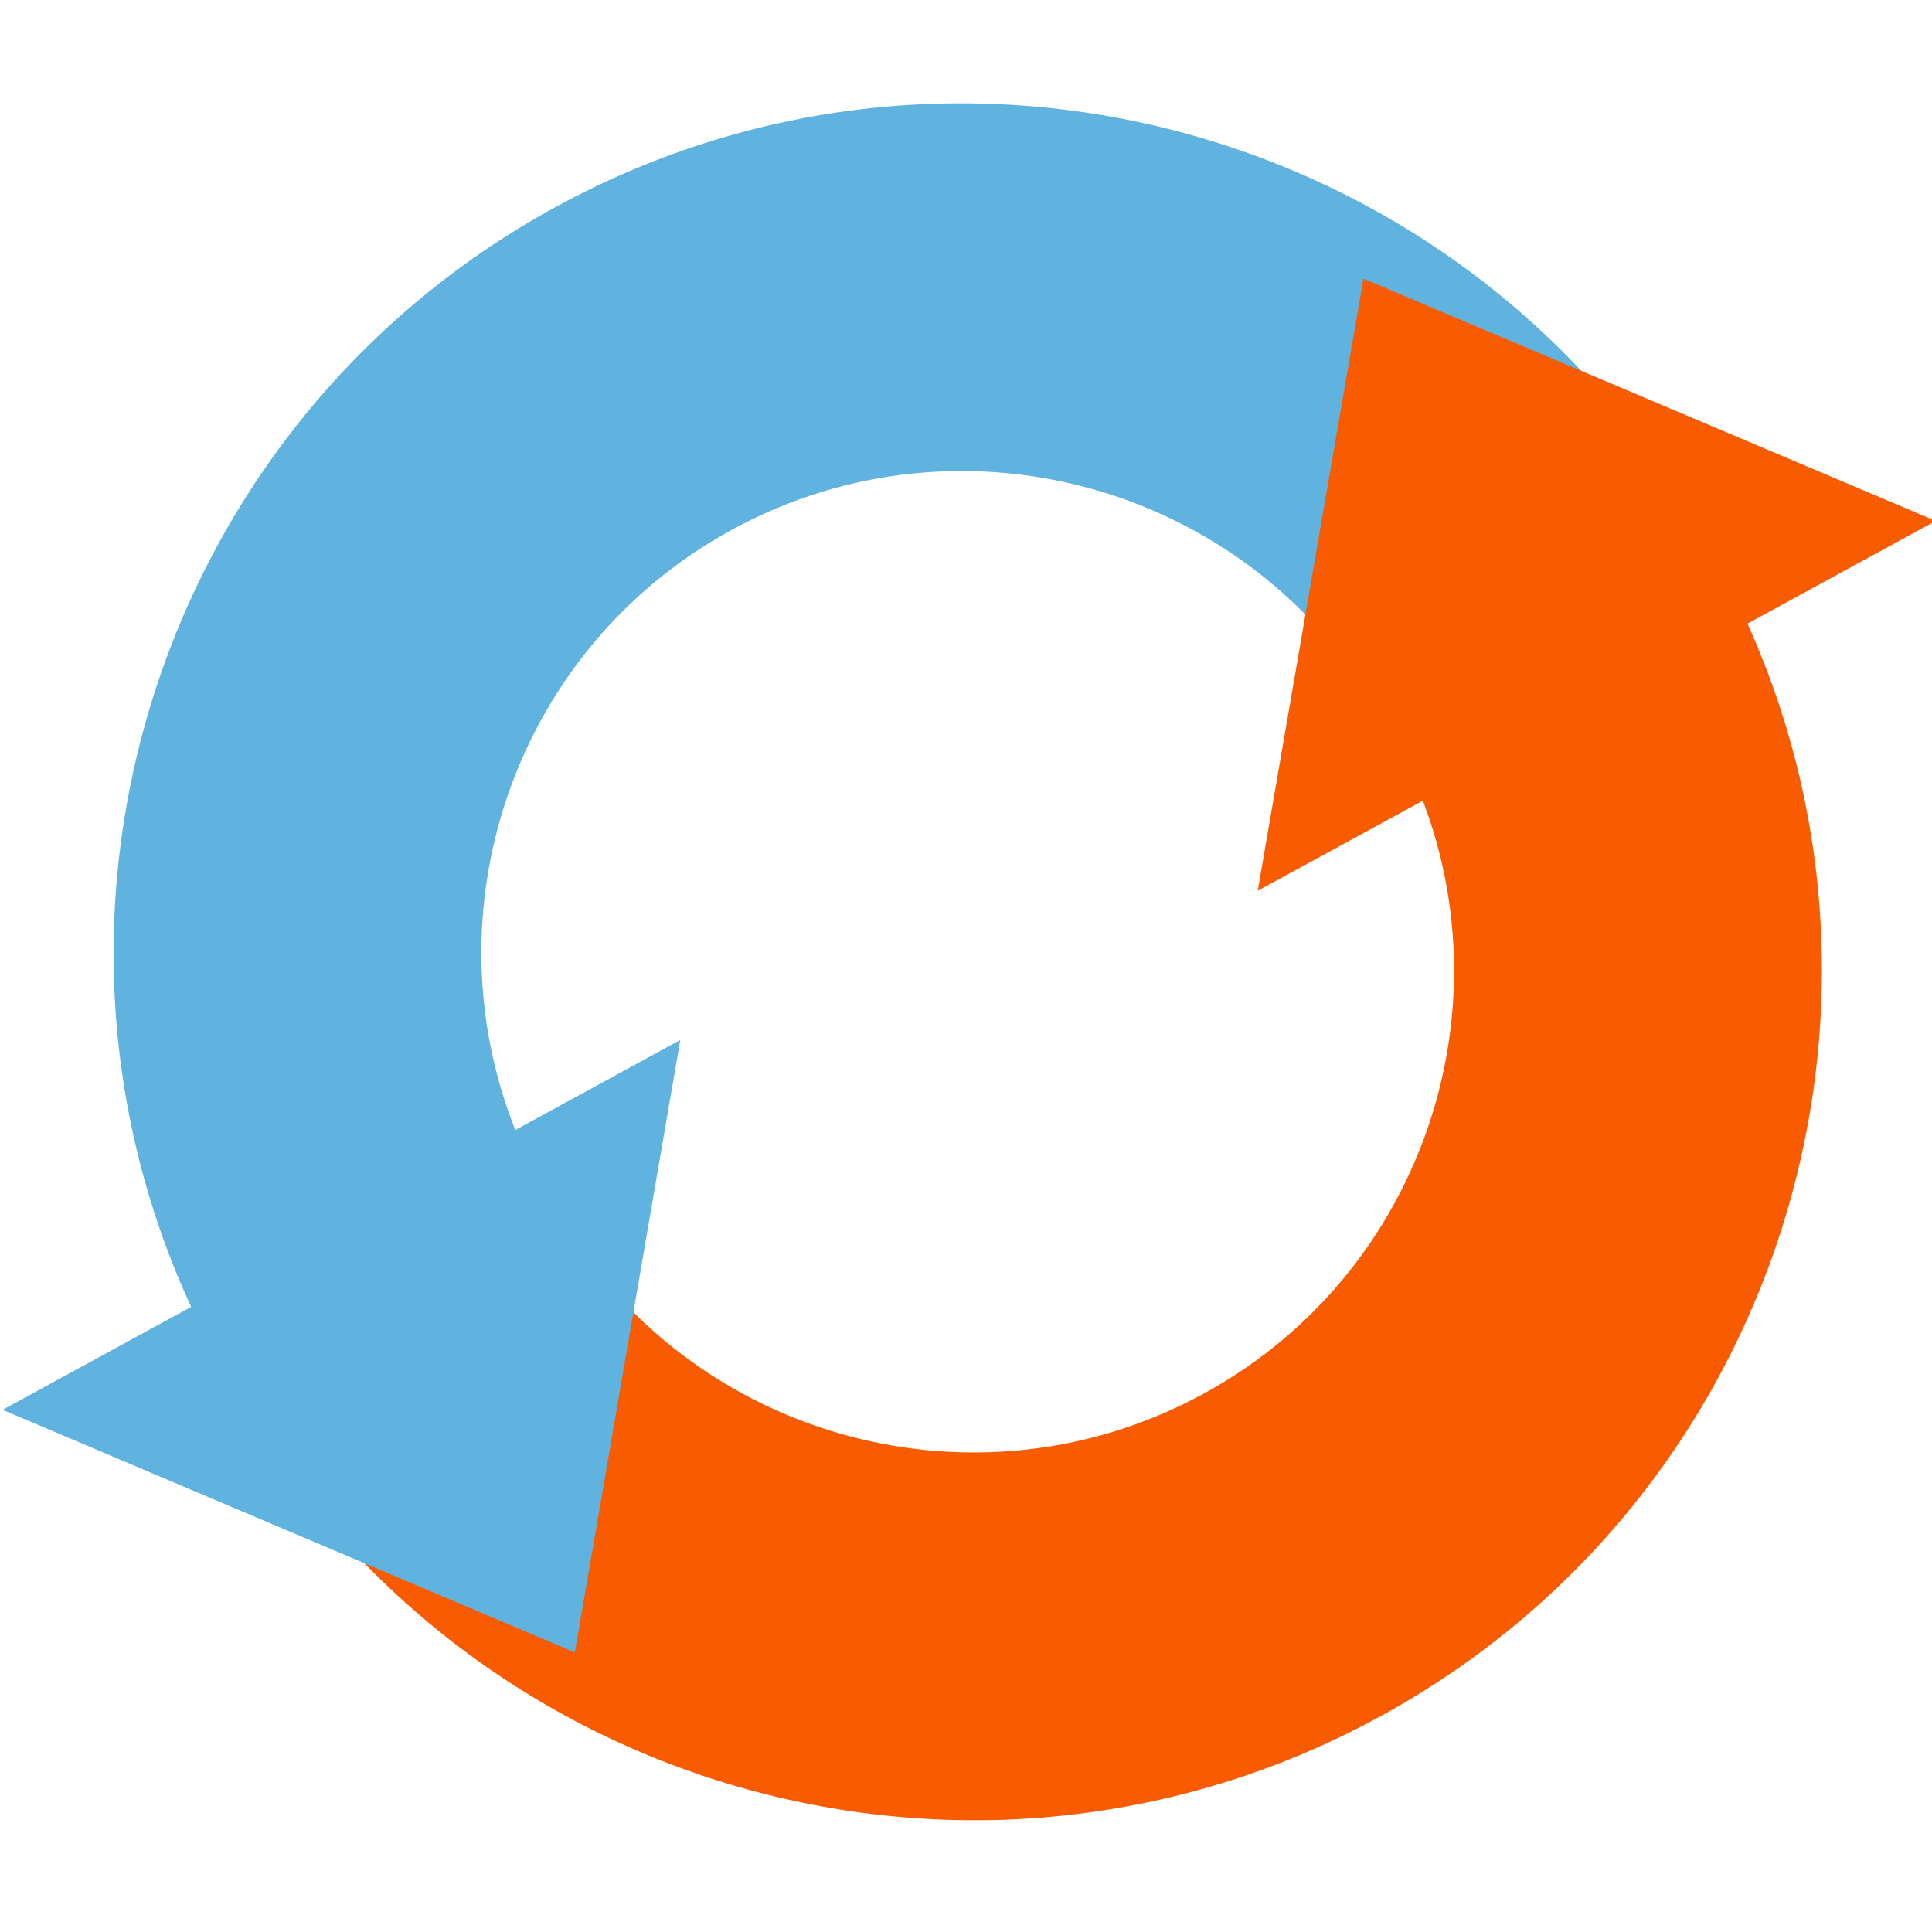
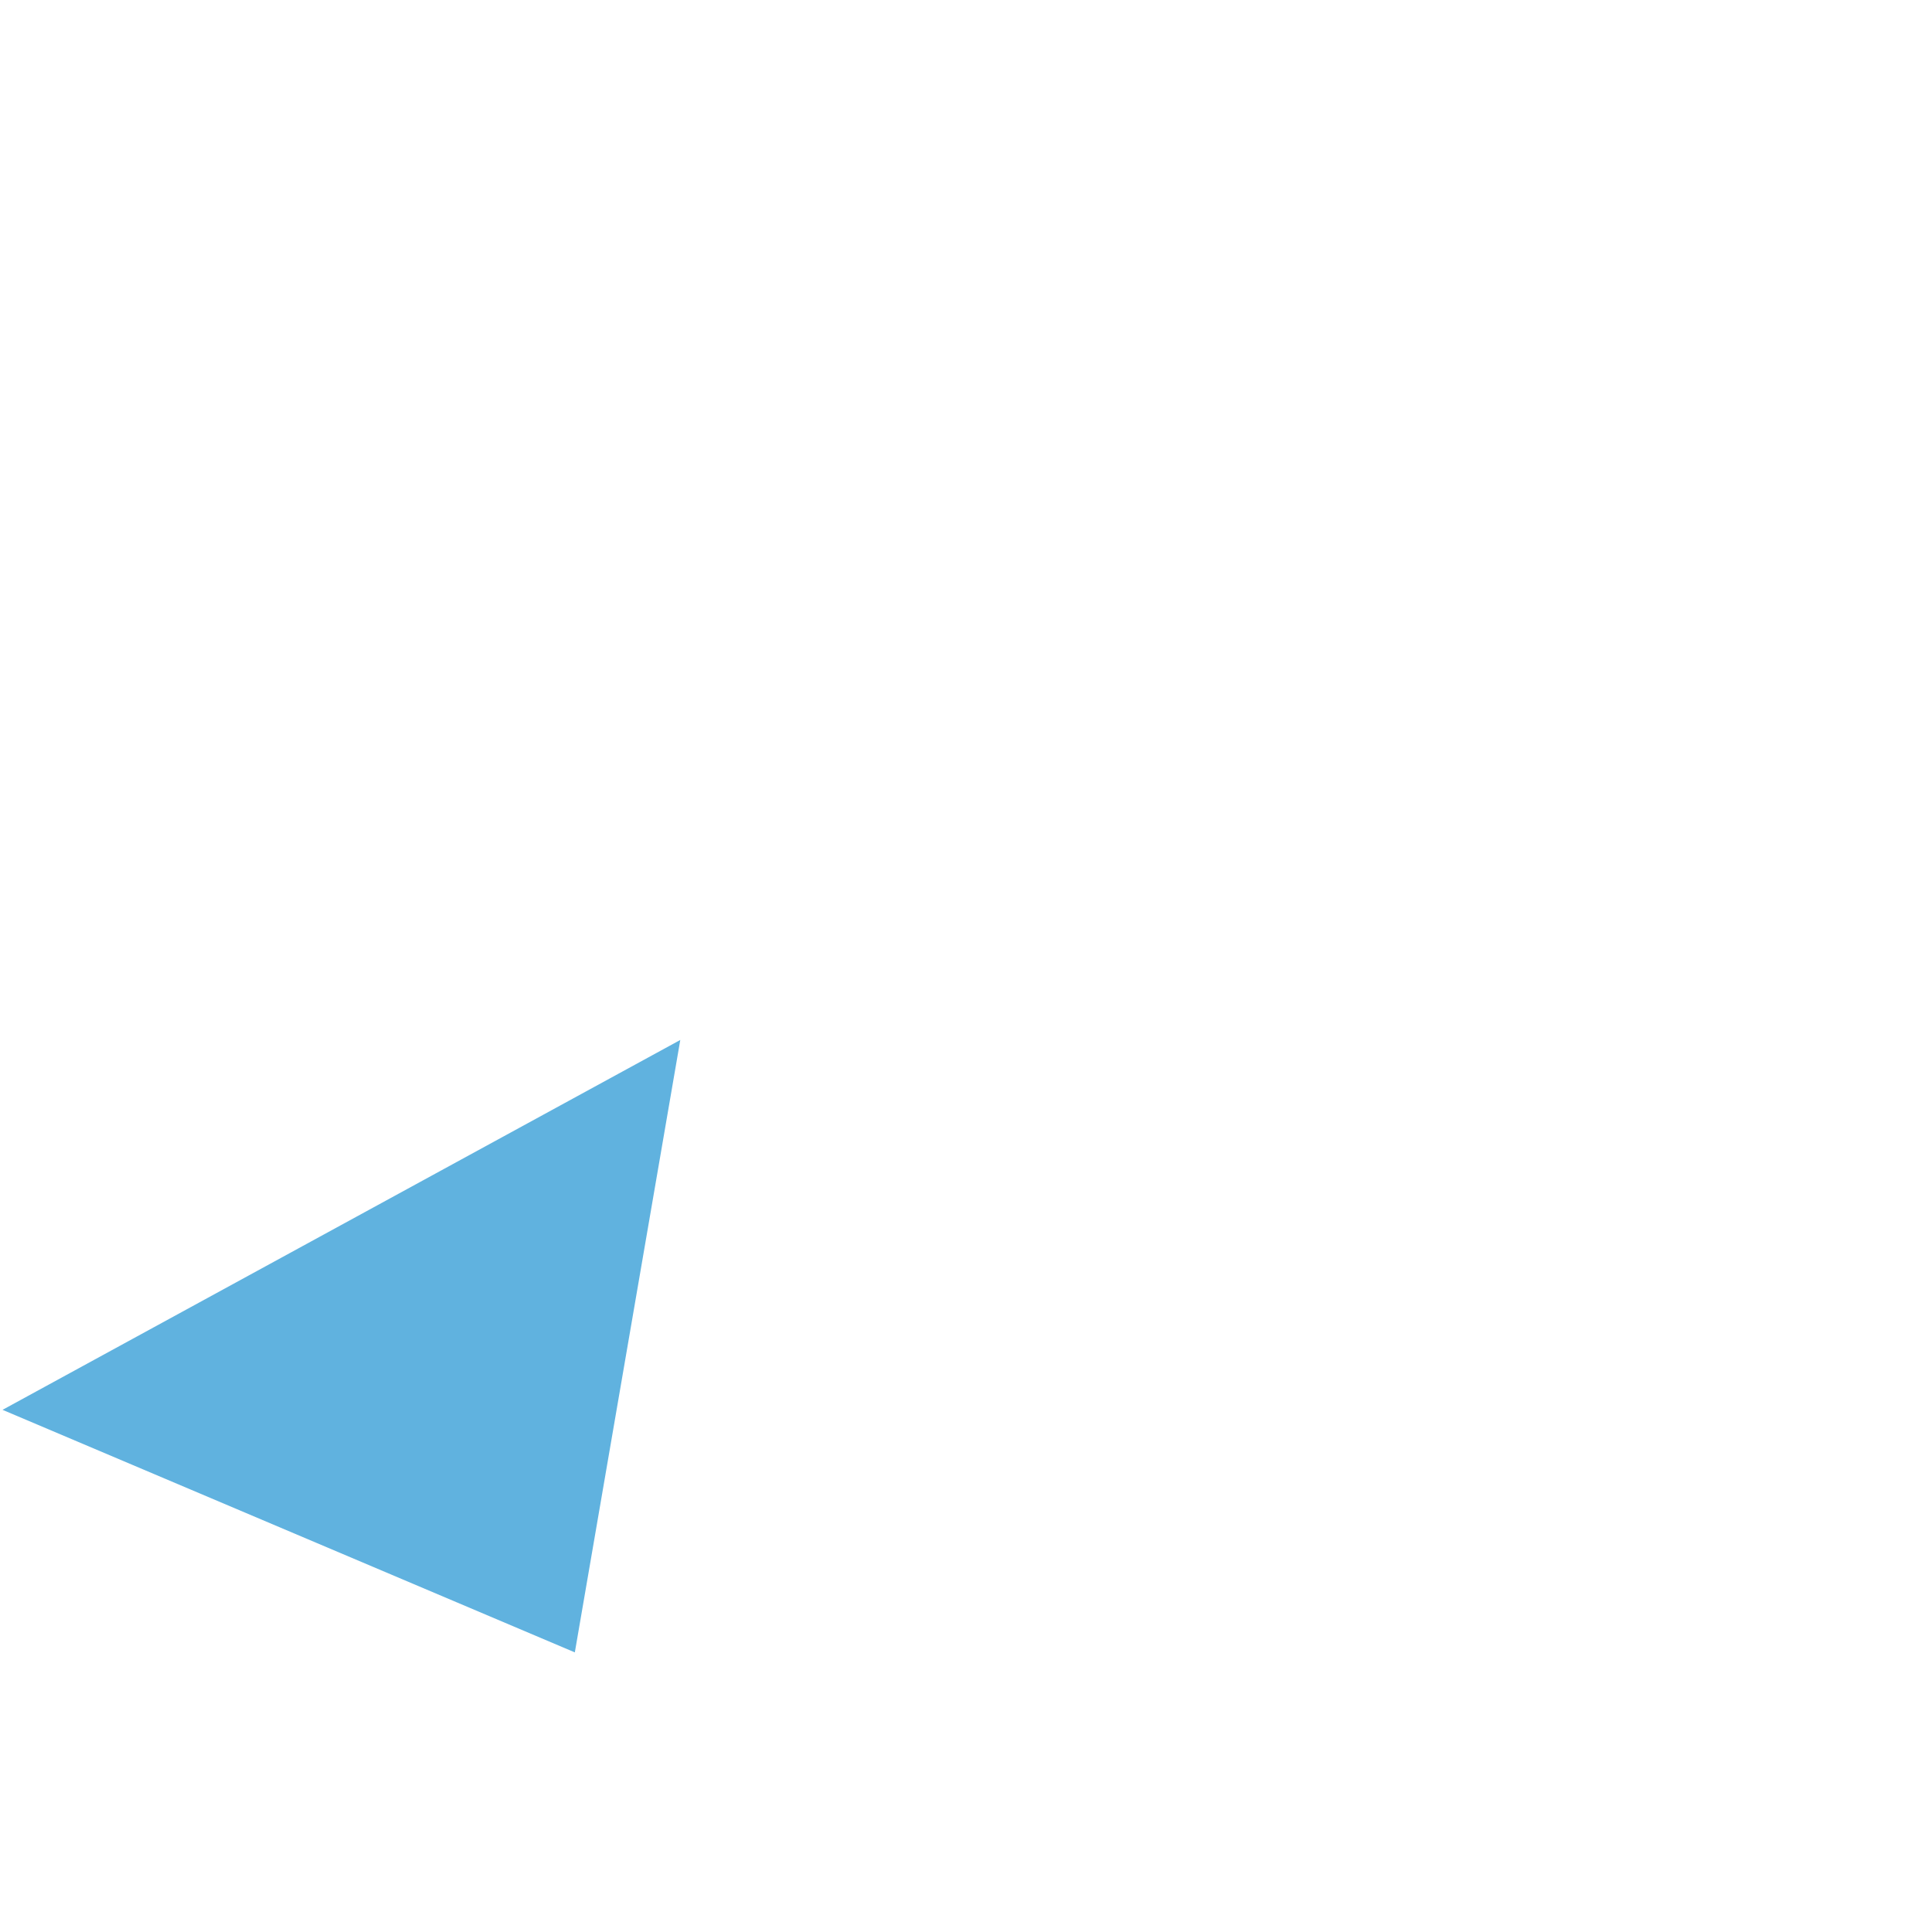
<svg xmlns="http://www.w3.org/2000/svg" id="svg4200" viewBox="0 0 16 16" version="1.1">
  <g id="layer1" transform="translate(0 -1036.4)">
    <g id="g4812" transform="matrix(.595 0 0 .595 24.202 695.52)">
-       <path id="path15" style="fill:#60b2df" d="m-21.359 583.04c-0.016-0.03-0.027-0.06-0.044-0.091-1.768-3.239-5.844-4.437-9.086-2.668-3.241 1.768-4.438 5.845-2.67 9.086 0.017 0.029 0.036 0.056 0.053 0.085l-4.494 2.453c-0.017-0.03-0.036-0.056-0.052-0.085-3.122-5.718-1.007-12.911 4.711-16.032 5.719-3.121 12.911-1.008 16.033 4.71 0.016 0.03 0.027 0.061 0.043 0.091l-4.493 2.452z" />
-       <polygon id="polygon35-6" style="fill:#f95c00" points="255.06 235.77 250.95 259.57 277.31 245.19" transform="matrix(.358 0 0 .358 -113.01 492.38)" />
-       <path id="path39" style="fill:#f95c00" d="m-33.142 589.36c0.045 0.093 0.082 0.186 0.131 0.277 1.77 3.241 5.845 4.438 9.086 2.67 3.242-1.768 4.439-5.845 2.671-9.086-0.049-0.091-0.107-0.173-0.16-0.26l4.495-2.452c0.052 0.089 0.11 0.169 0.159 0.26 3.122 5.72 1.008 12.911-4.711 16.032-5.718 3.12-12.91 1.008-16.031-4.712-0.05-0.09-0.086-0.185-0.133-0.275l4.494-2.453z" />
      <polygon id="polygon41-4" style="fill:#60b2df" points="224.4 289.18 202.15 279.75 228.5 265.37" transform="matrix(.358 0 0 .358 -113.01 492.38)" />
    </g>
  </g>
</svg>